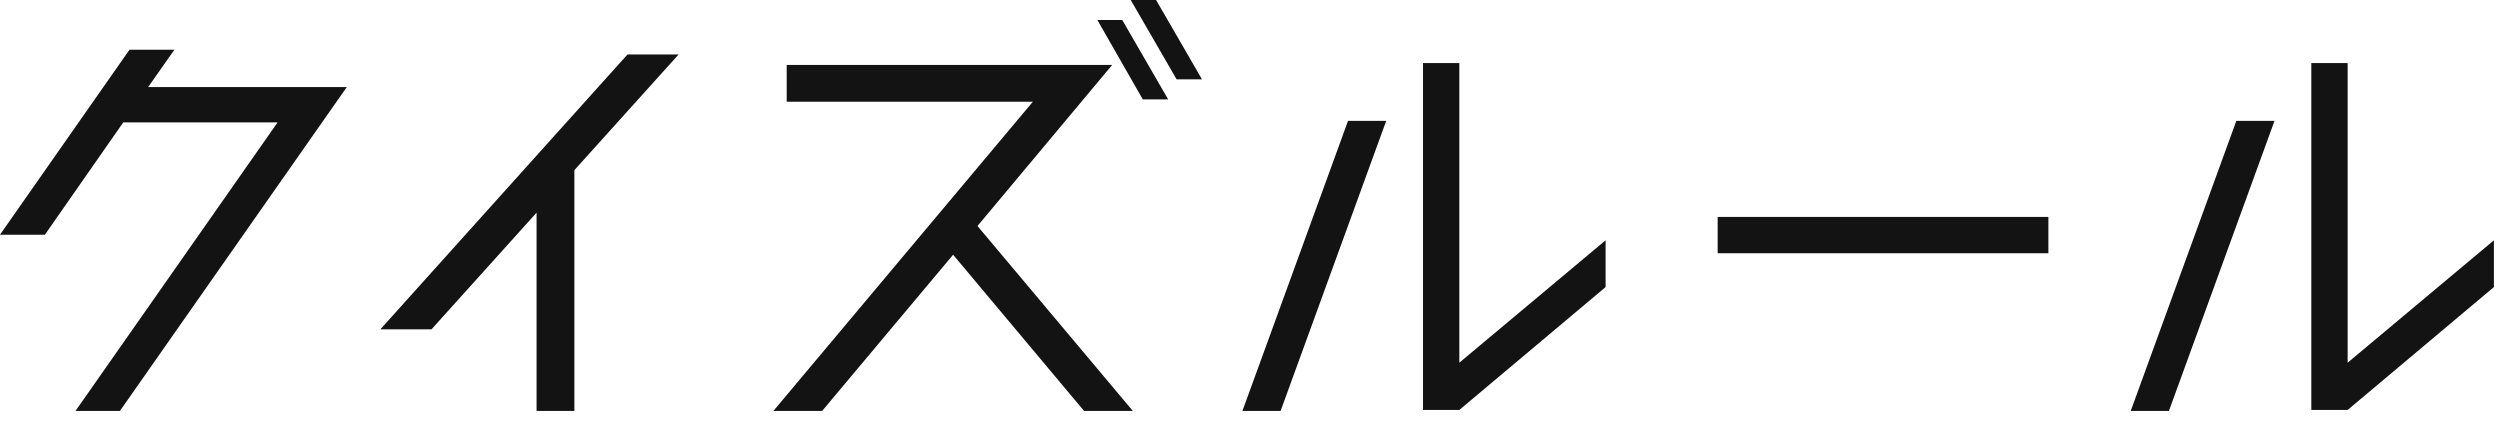
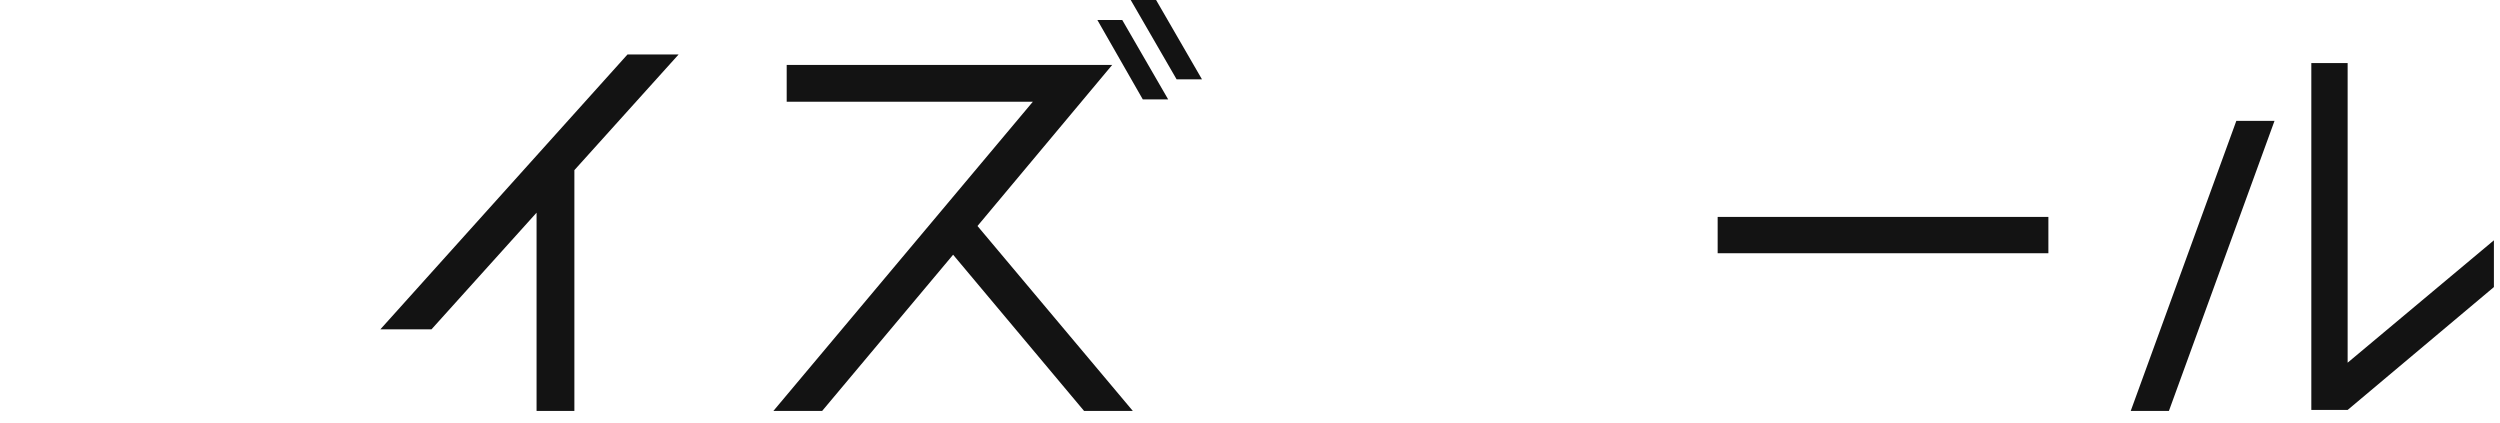
<svg xmlns="http://www.w3.org/2000/svg" width="201" height="34" viewBox="0 0 201 34" fill="none">
  <g clip-path="url(#clip0_26_431)">
-     <path d="M27.89 6.99L9.64 33.04H6.07L22.32 9.84H9.91L3.61 18.87H0L10.41 4H14.02L11.91 7H27.89V6.99Z" fill="#131313" />
    <path d="M54.56 4.38L46.18 13.68V33.04H43.14V17.1L34.69 26.48H30.58L50.45 4.38H54.56Z" fill="#131313" />
    <path d="M89.42 5.22L78.59 18.17L91.08 33.04H87.16L76.63 20.48L66.1 33.04H62.18L83.04 8.18H63.25V5.22H89.42ZM88.23 1.61H90.23L93.92 7.99H91.88L88.23 1.61ZM92.95 0L96.64 6.38H94.6L90.91 0H92.95Z" fill="#131313" />
-     <path d="M108.38 9.72H111.45L102.96 33.04H99.89L108.38 9.72ZM117.33 29.16L129.09 19.32V23.08L117.33 32.96H114.41V5.07H117.33V29.16Z" fill="#131313" />
    <path d="M164.69 20.36H138.1V17.44H164.69V20.36Z" fill="#131313" />
    <path d="M179.8 9.72H182.87L174.38 33.04H171.31L179.8 9.72ZM188.75 29.16L200.51 19.32V23.08L188.75 32.96H185.83V5.07H188.75V29.16Z" fill="#131313" />
  </g>
  <defs>
    <clipPath id="clip0_26_431">
      <rect width="200.51" height="33.04" fill="white" />
    </clipPath>
  </defs>
</svg>